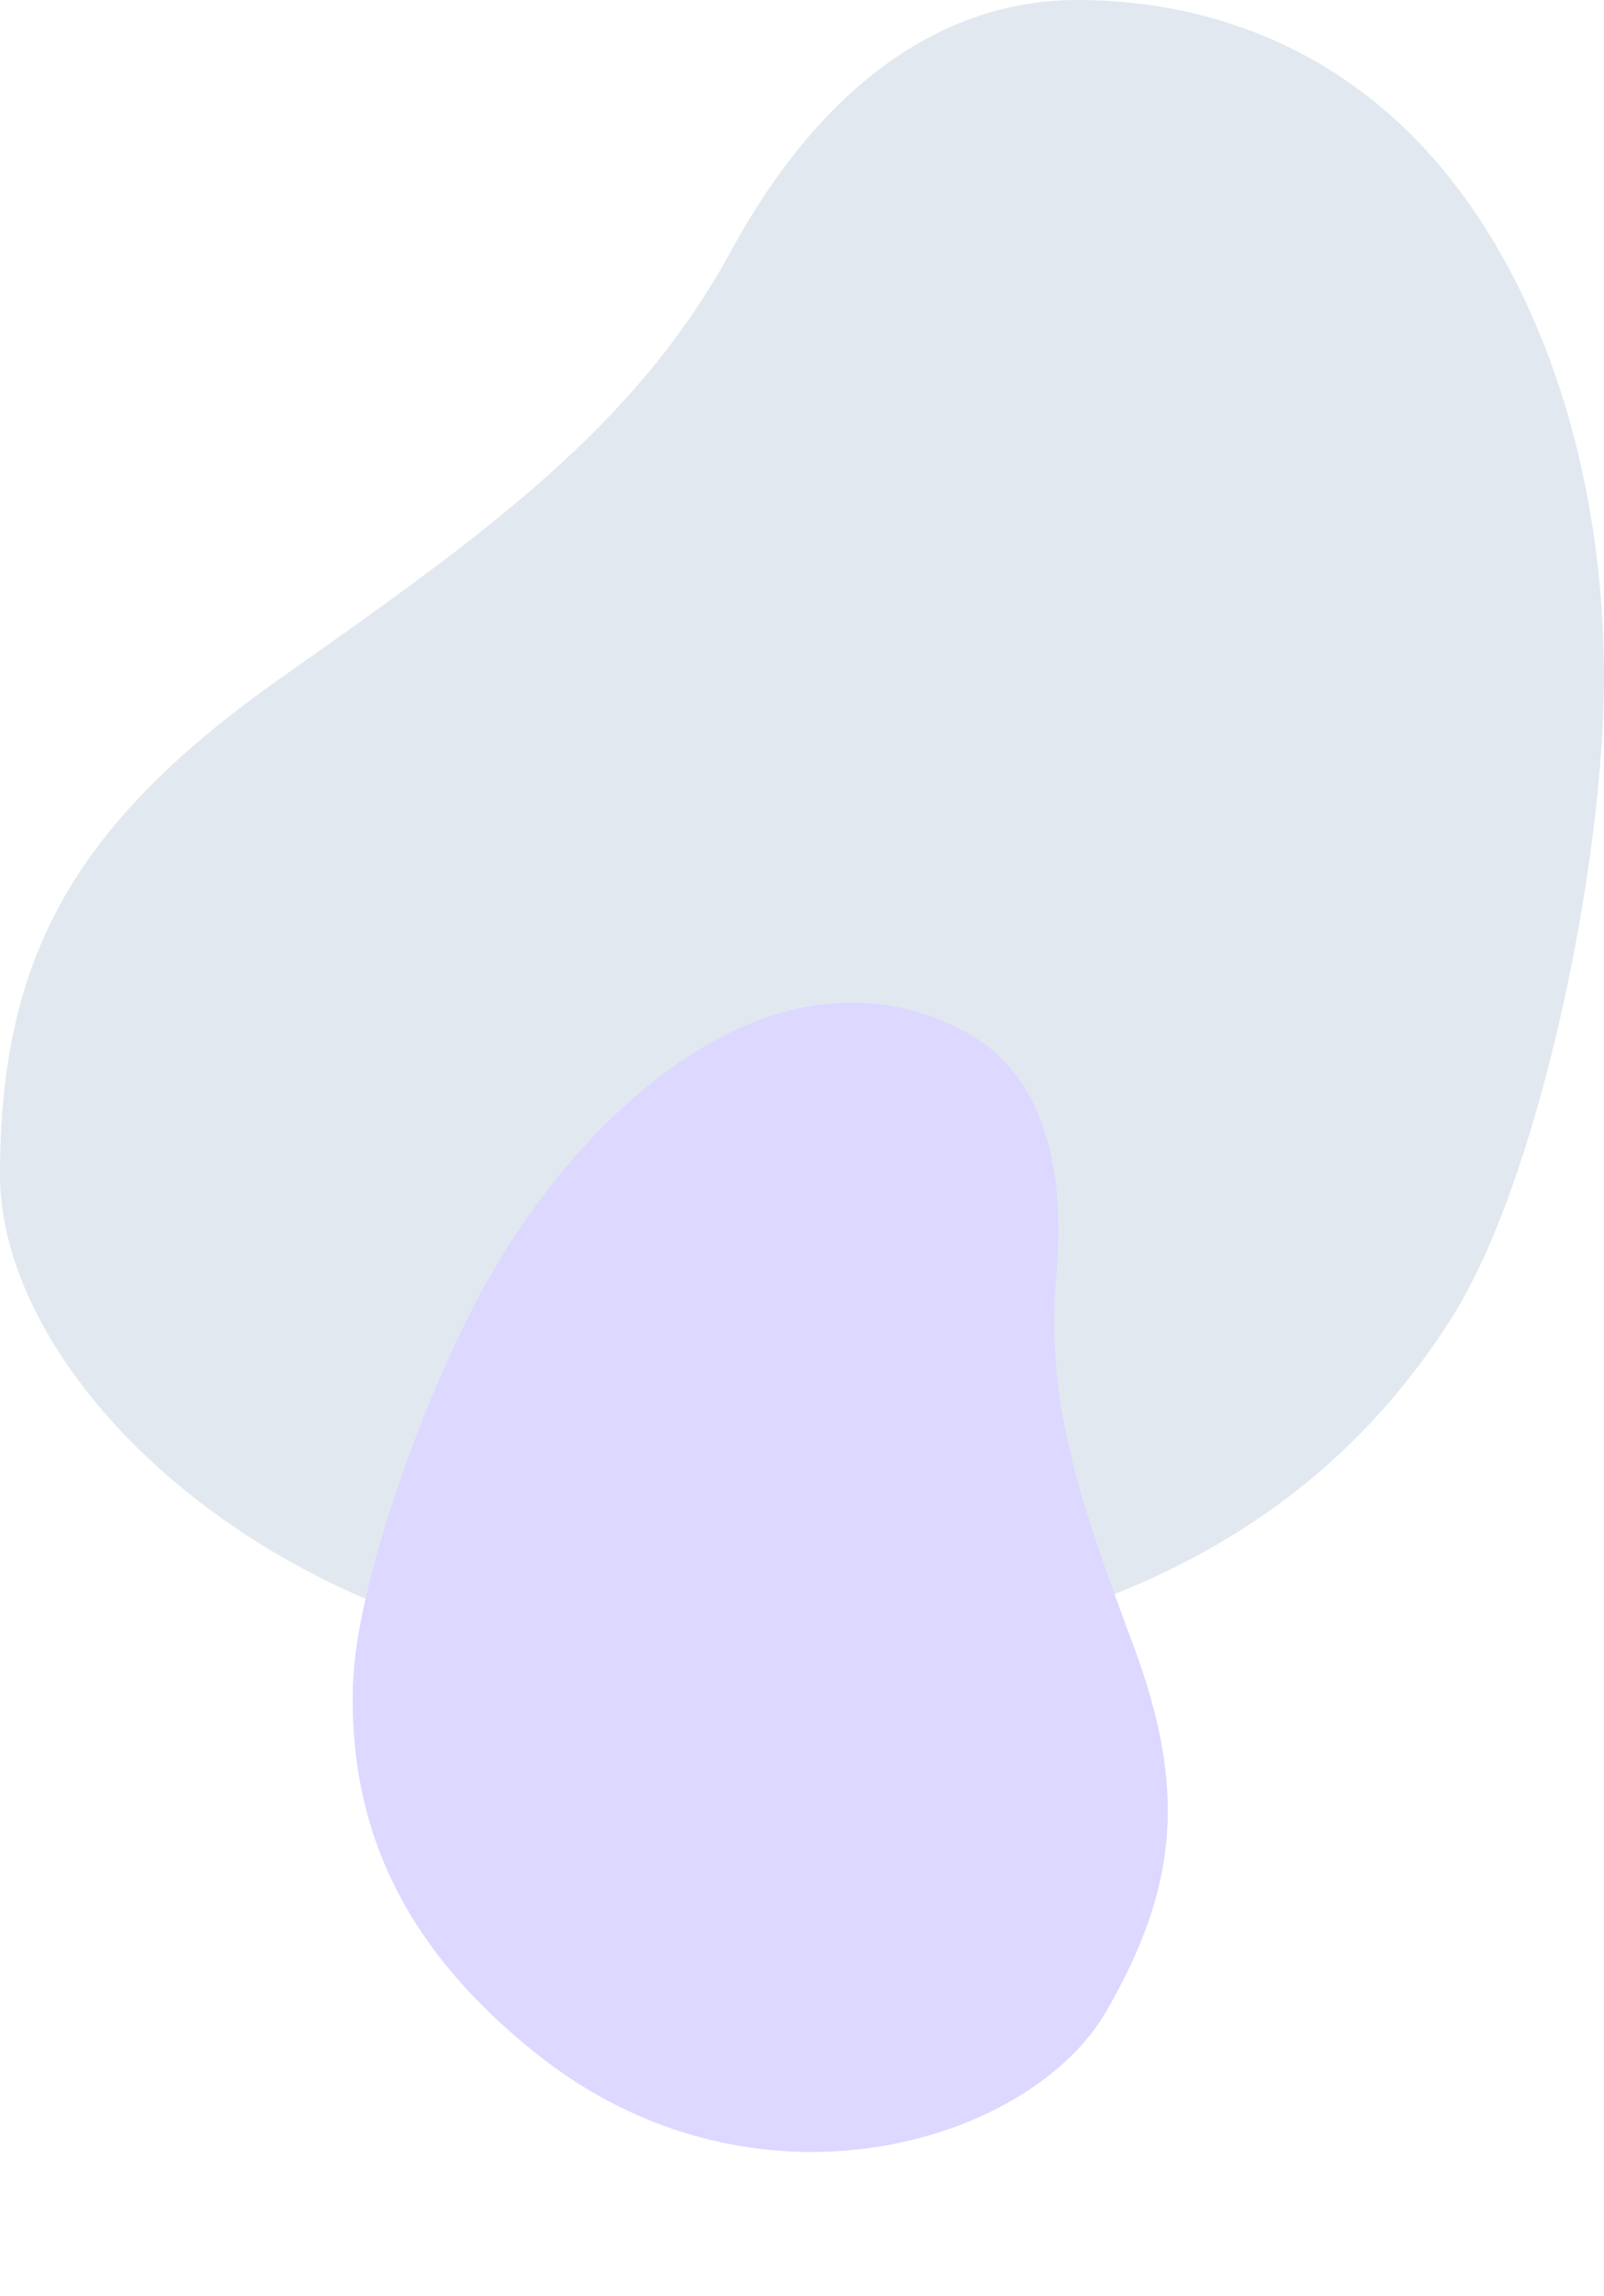
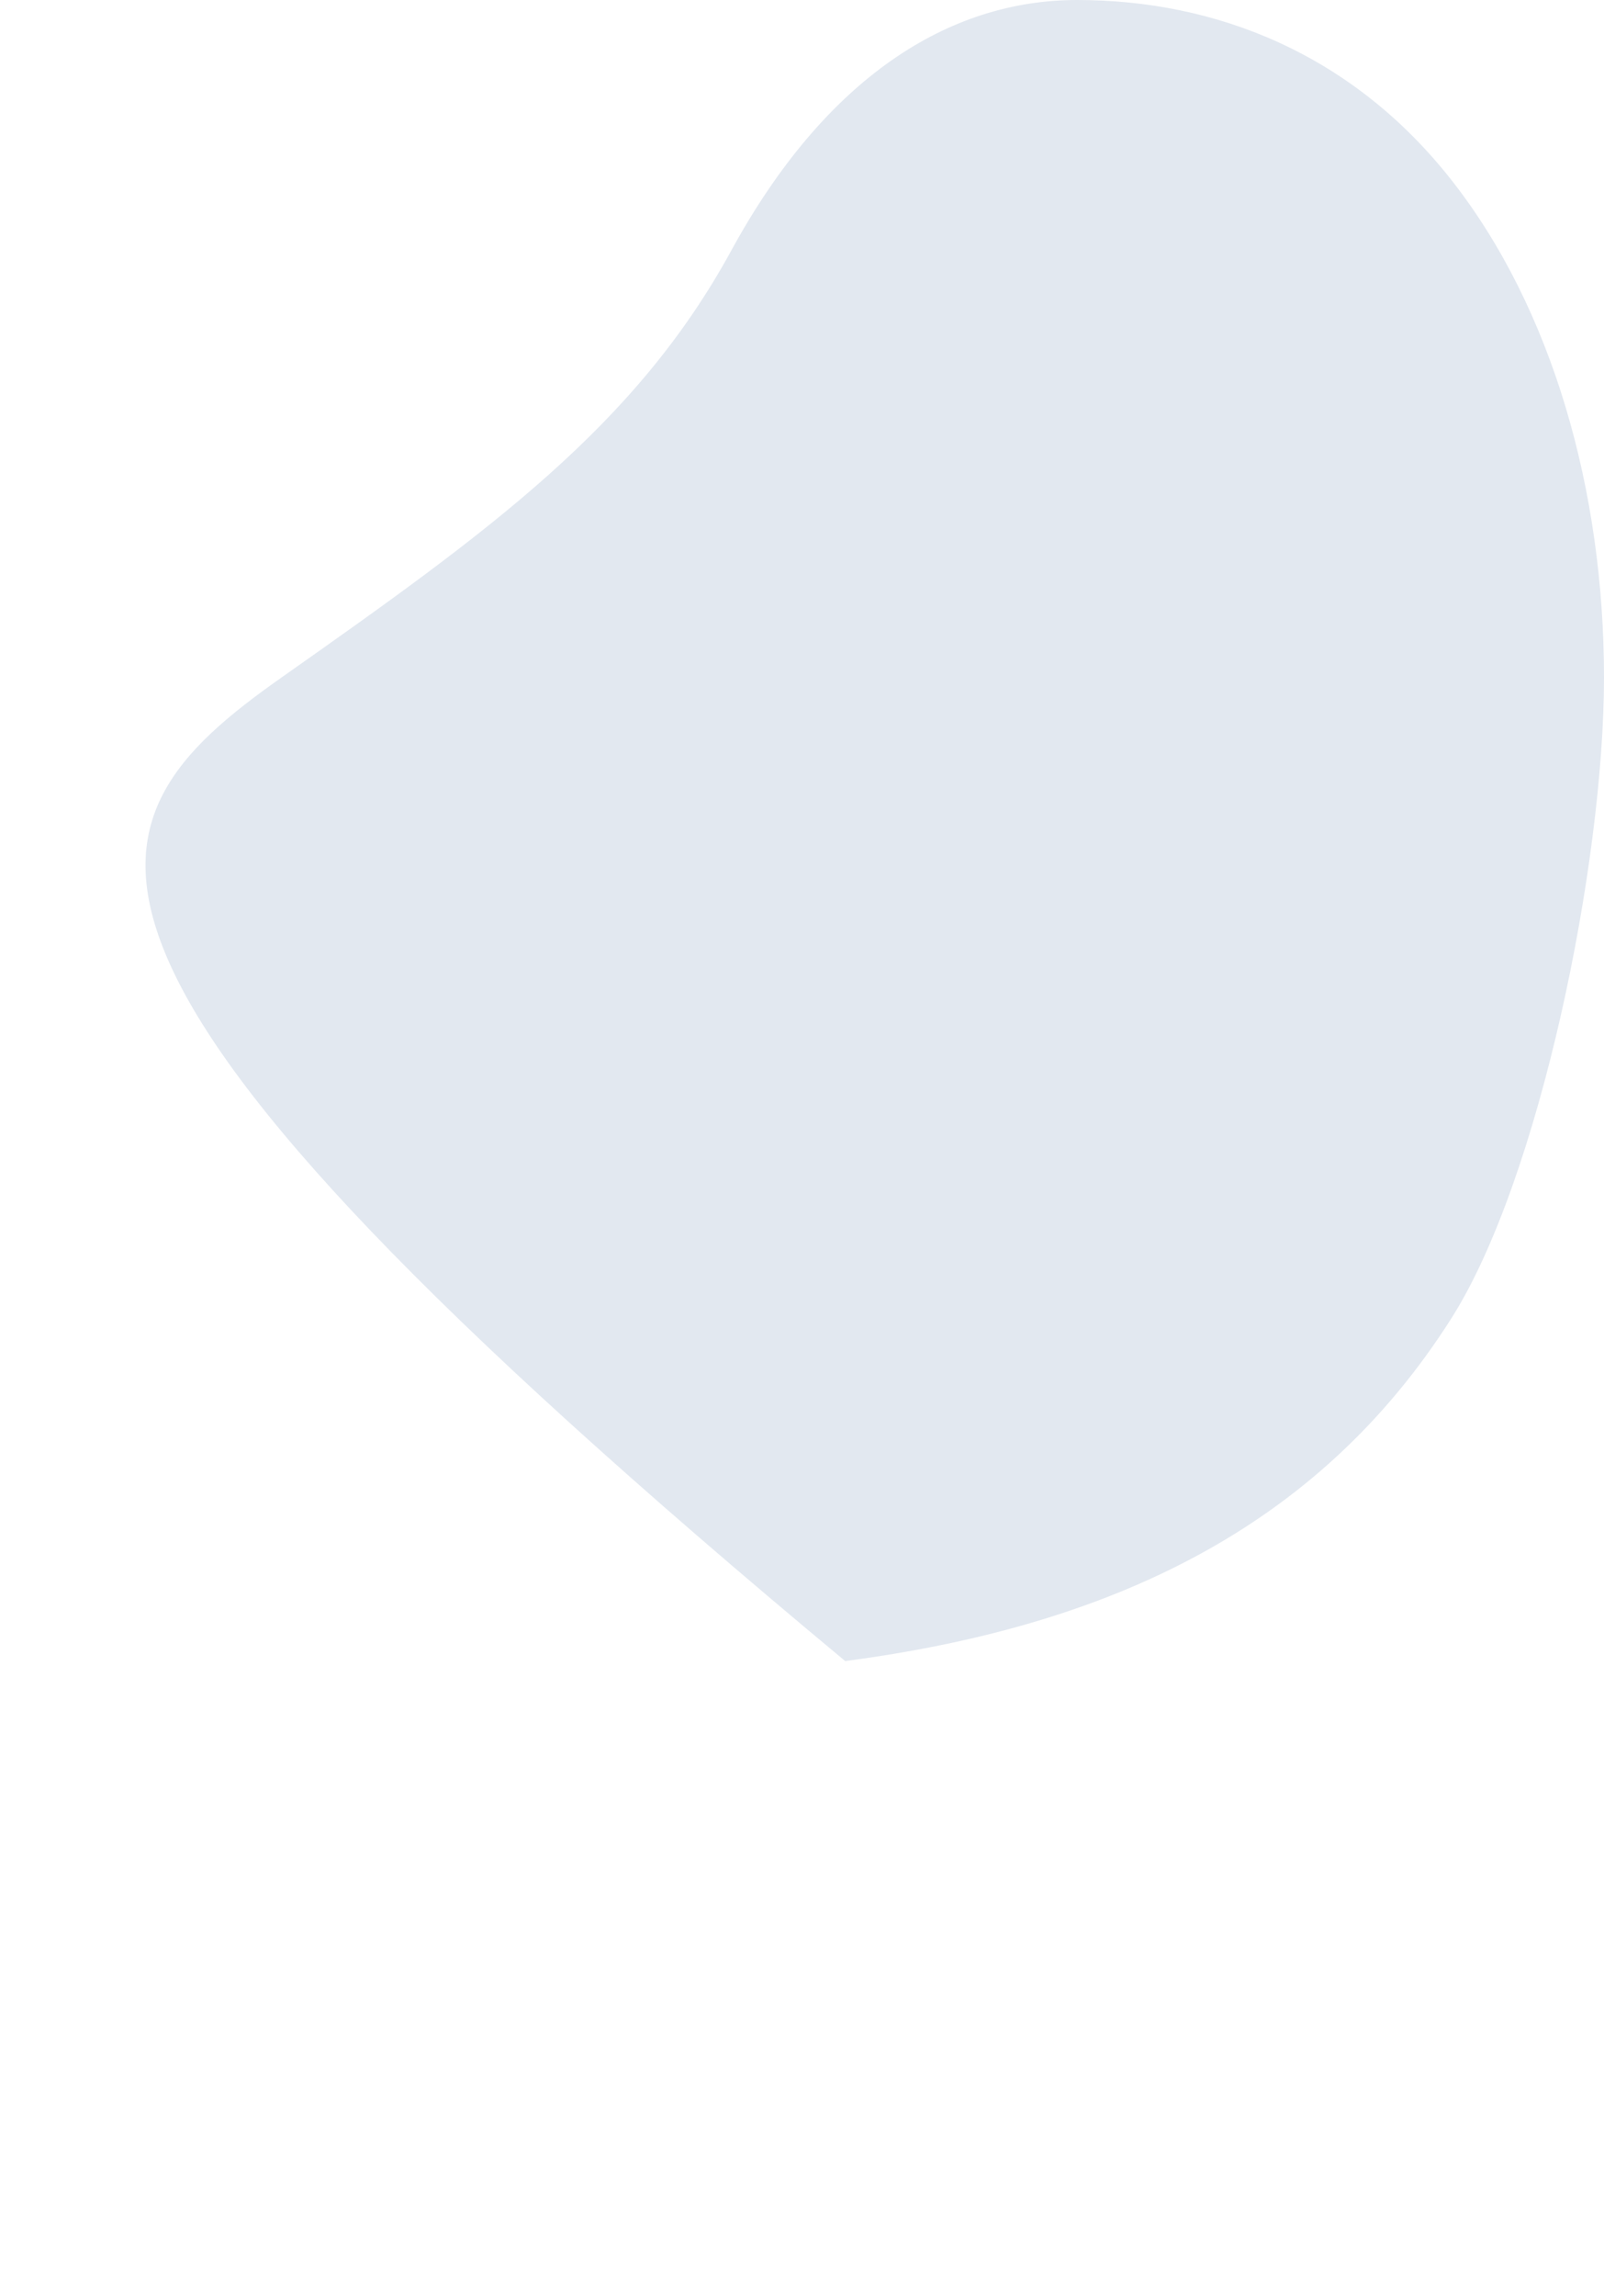
<svg xmlns="http://www.w3.org/2000/svg" width="523" height="748" viewBox="0 0 523 748" fill="none">
-   <path fill-rule="evenodd" clip-rule="evenodd" d="M523 220.717C523.011 281.39 501.994 384.293 473.233 429.556C429.438 498.481 361.134 529.967 275.581 541.221C115.051 562.337 -2.85289e-05 458.614 -2.81803e-05 382.88C-2.78547e-05 312.142 23.902 268.522 91.832 220.717C159.763 172.911 207.233 138.77 238.452 81.615C269.208 25.309 309.325 1.01623e-05 351.22 -7.50871e-06C396.533 -2.66211e-05 440.897 17.526 473.233 58.634C506.223 100.573 522.989 160.059 523 220.717Z" fill="#E2E8F0" />
-   <path fill-rule="evenodd" clip-rule="evenodd" d="M159.966 415.491C139.886 450.259 116.062 515.135 115.076 549.153C113.575 600.953 136.384 638.18 174.278 668.658C245.382 725.846 335.668 698.715 360.727 655.313C384.132 614.774 386.938 583.063 369.71 536.587C352.482 490.111 340.687 457.213 344.412 415.69C348.081 374.783 336.939 349.012 316.559 337.245C294.517 324.519 267.137 322.103 237.805 336.58C207.881 351.35 180.042 380.732 159.966 415.491Z" fill="#DCD8FF" />
+   <path fill-rule="evenodd" clip-rule="evenodd" d="M523 220.717C523.011 281.39 501.994 384.293 473.233 429.556C429.438 498.481 361.134 529.967 275.581 541.221C-2.78547e-05 312.142 23.902 268.522 91.832 220.717C159.763 172.911 207.233 138.77 238.452 81.615C269.208 25.309 309.325 1.01623e-05 351.22 -7.50871e-06C396.533 -2.66211e-05 440.897 17.526 473.233 58.634C506.223 100.573 522.989 160.059 523 220.717Z" fill="#E2E8F0" />
</svg>